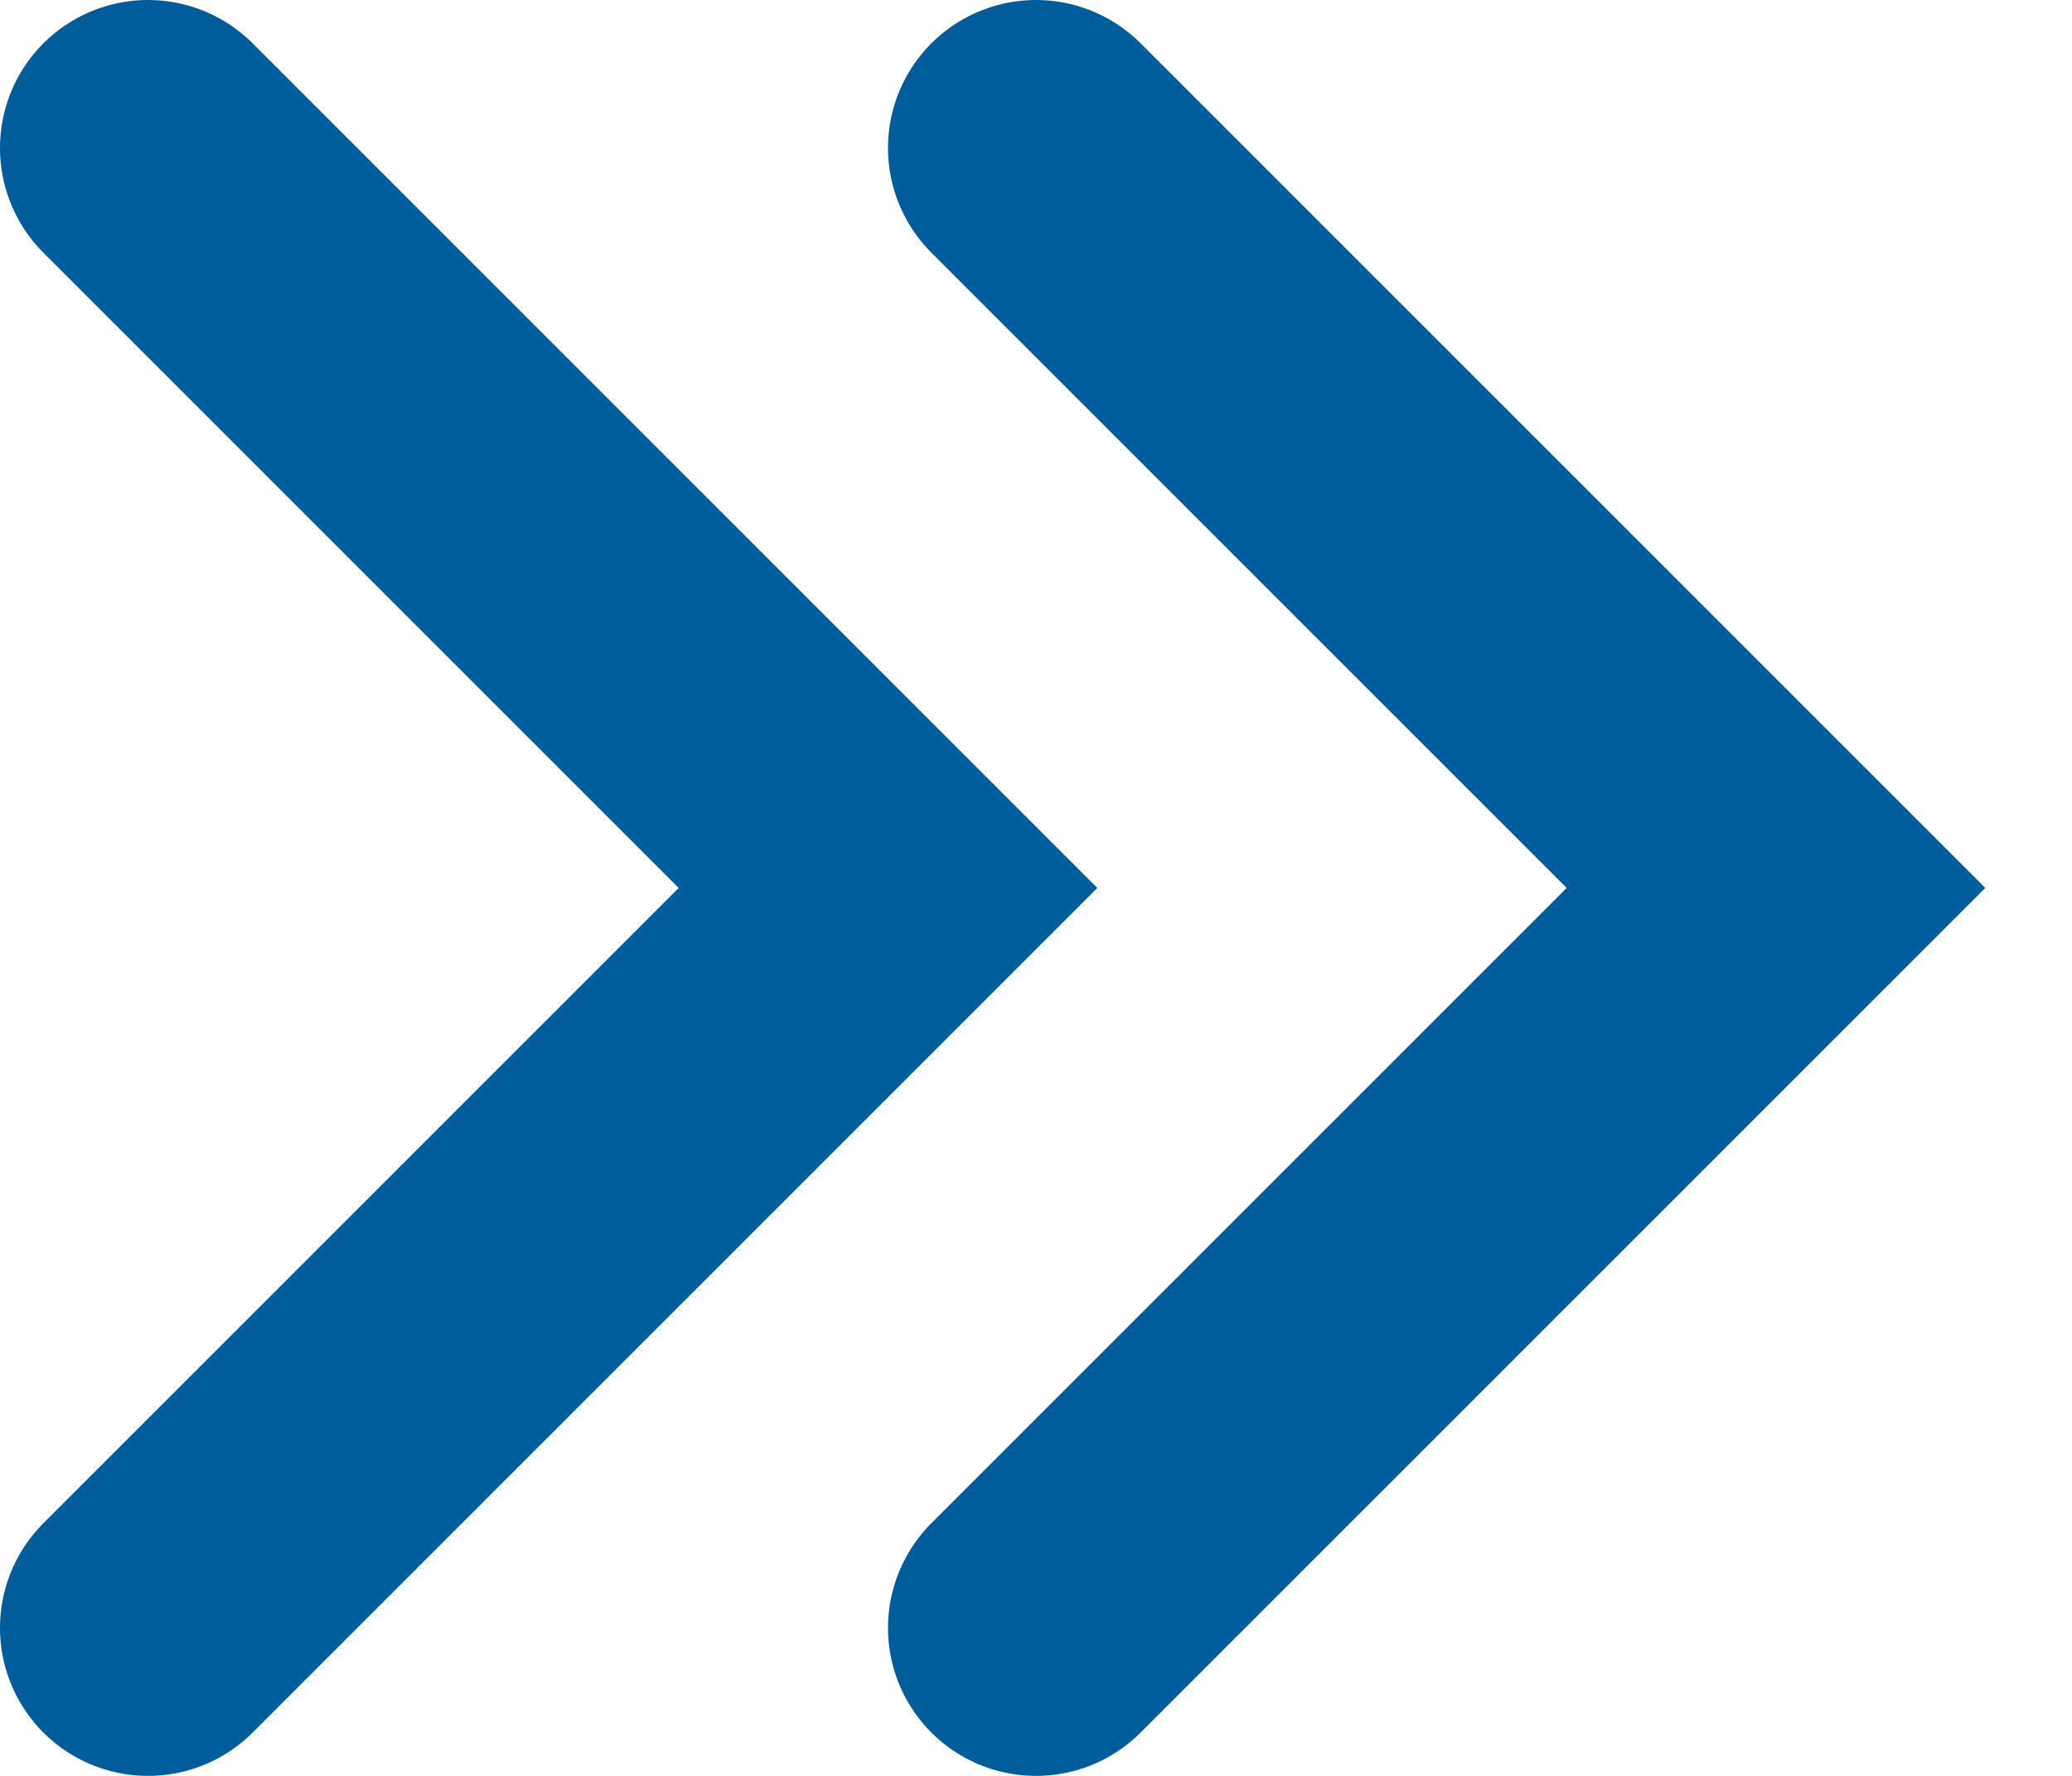
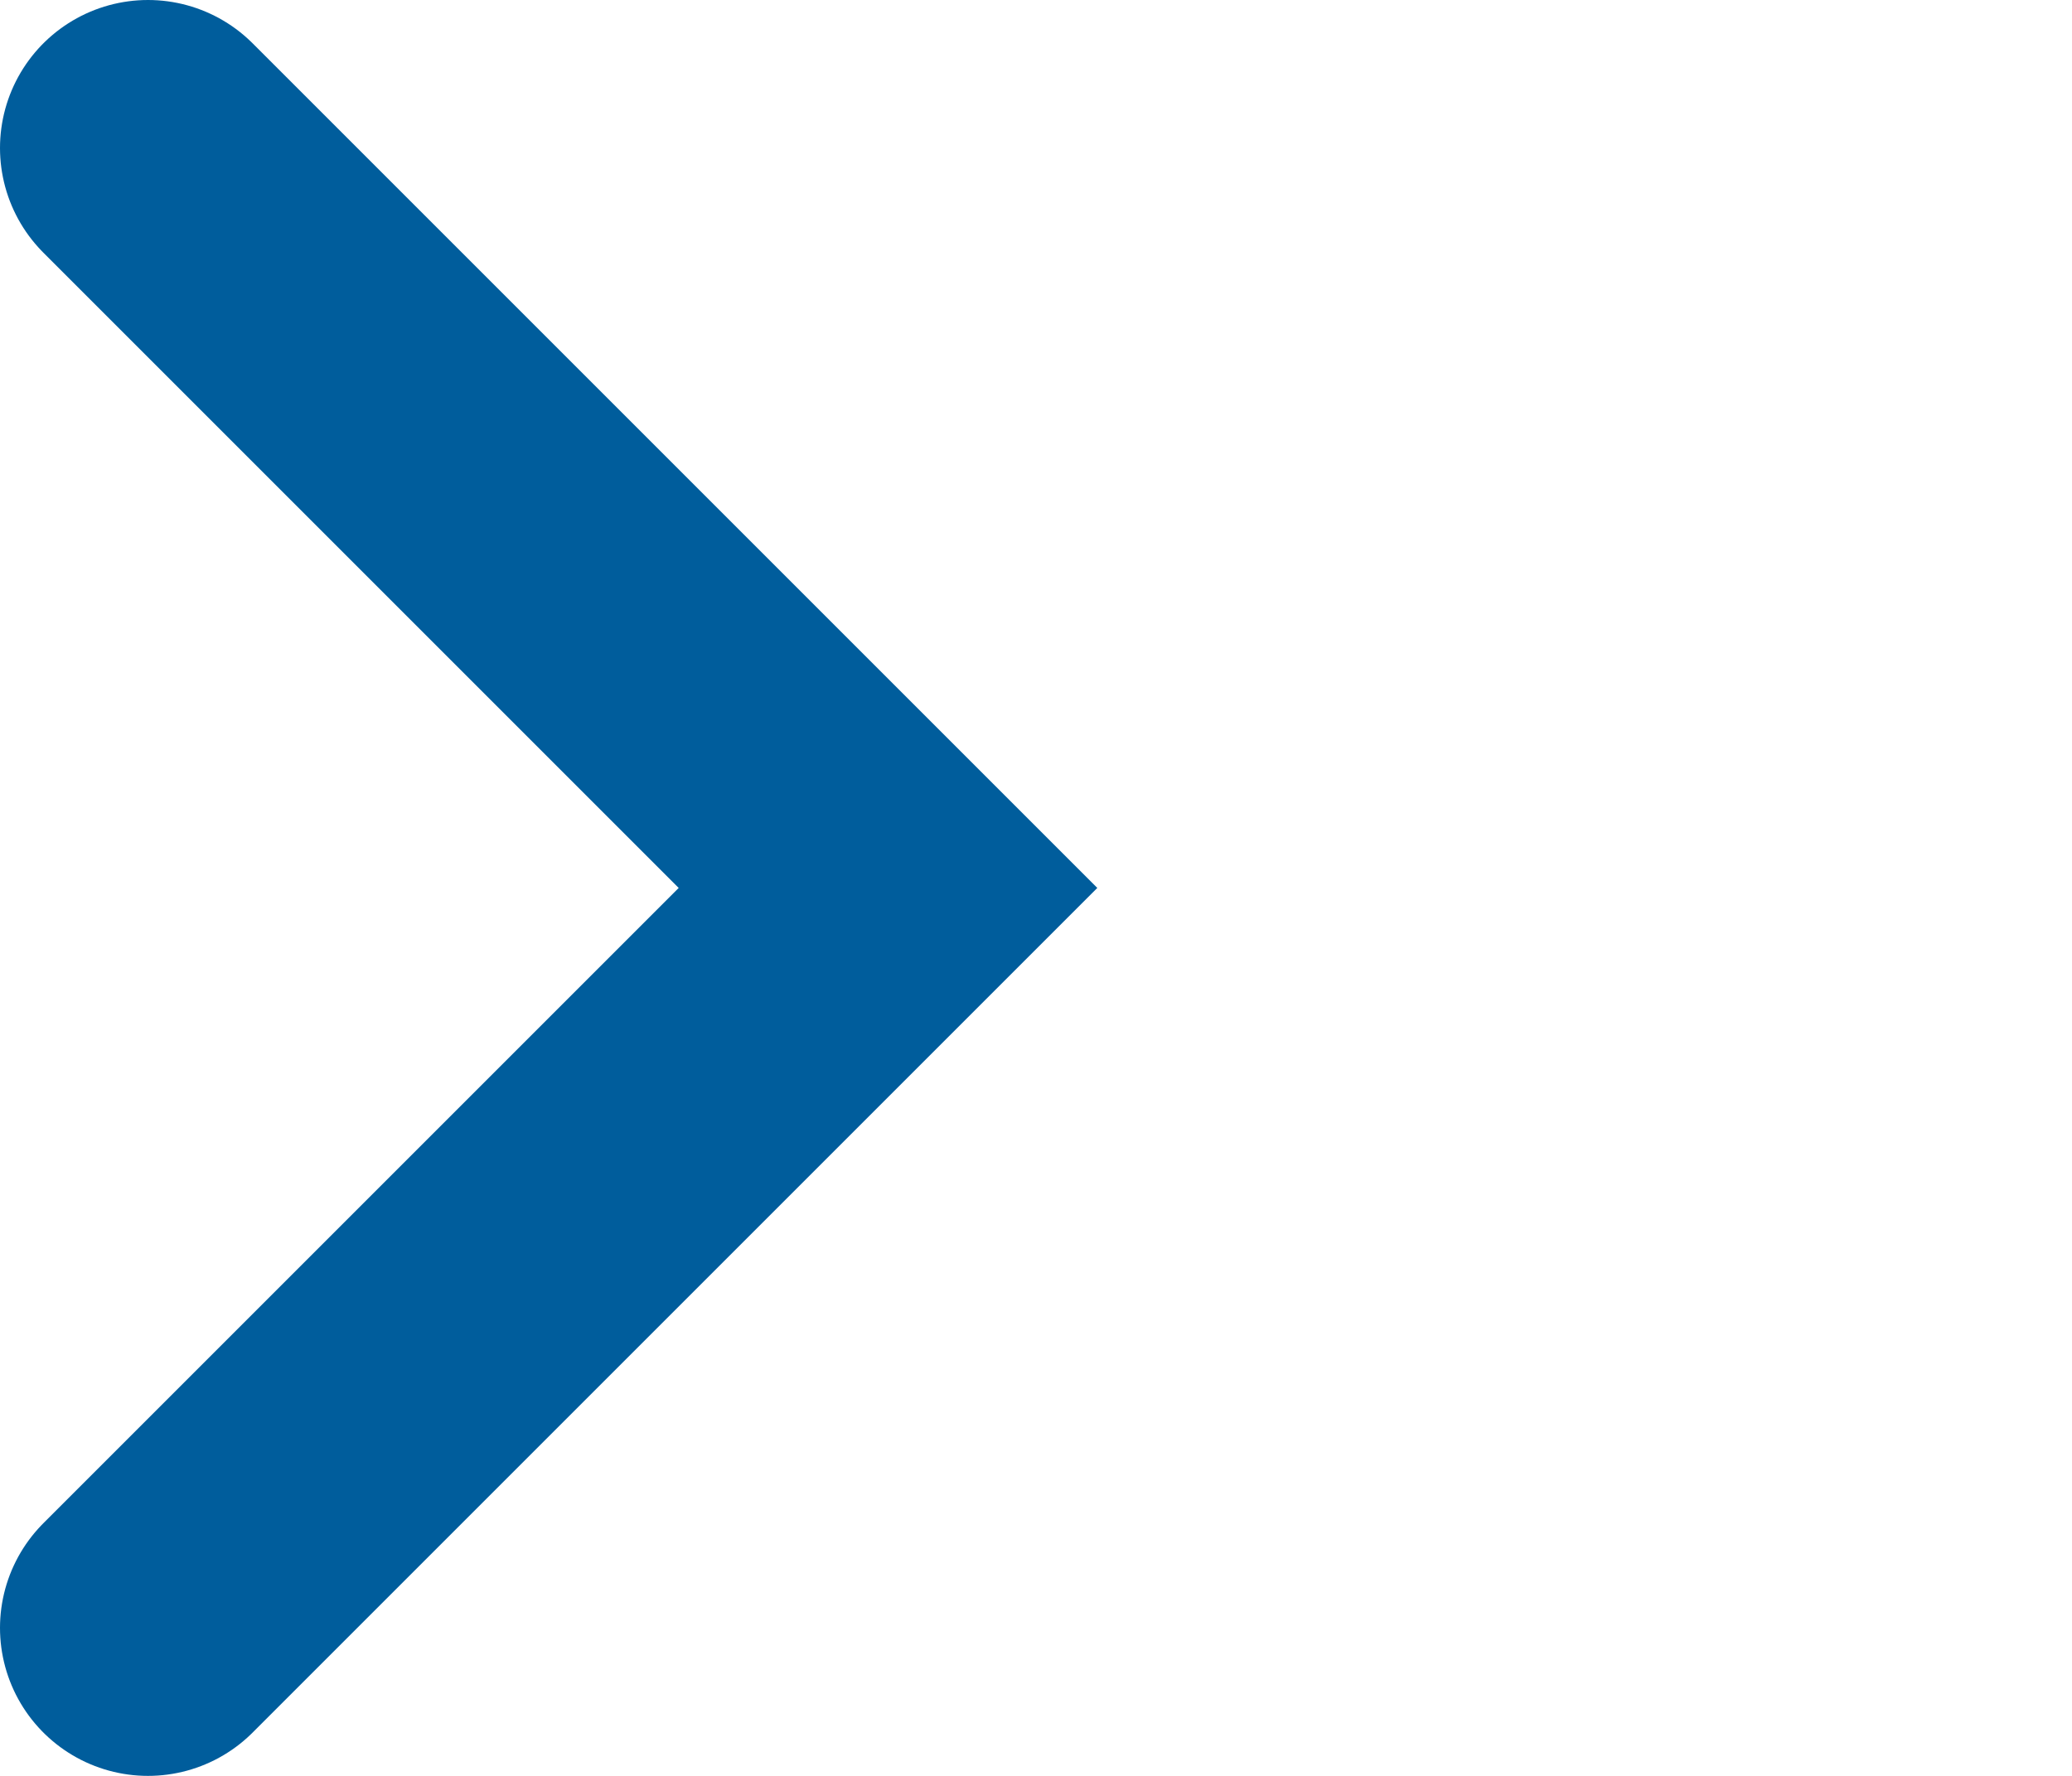
<svg xmlns="http://www.w3.org/2000/svg" width="14" height="12" viewBox="0 0 14 12" fill="none">
-   <path d="M7 1C7 1 11.411 5.411 12 6C11.411 6.589 7 11 7 11" stroke="#005D9C" stroke-width="2" stroke-miterlimit="10" stroke-linecap="round" />
  <path d="M1 1C1 1 5.411 5.411 6 6C5.411 6.589 1 11 1 11" stroke="#005D9C" stroke-width="2" stroke-miterlimit="10" stroke-linecap="round" />
</svg>